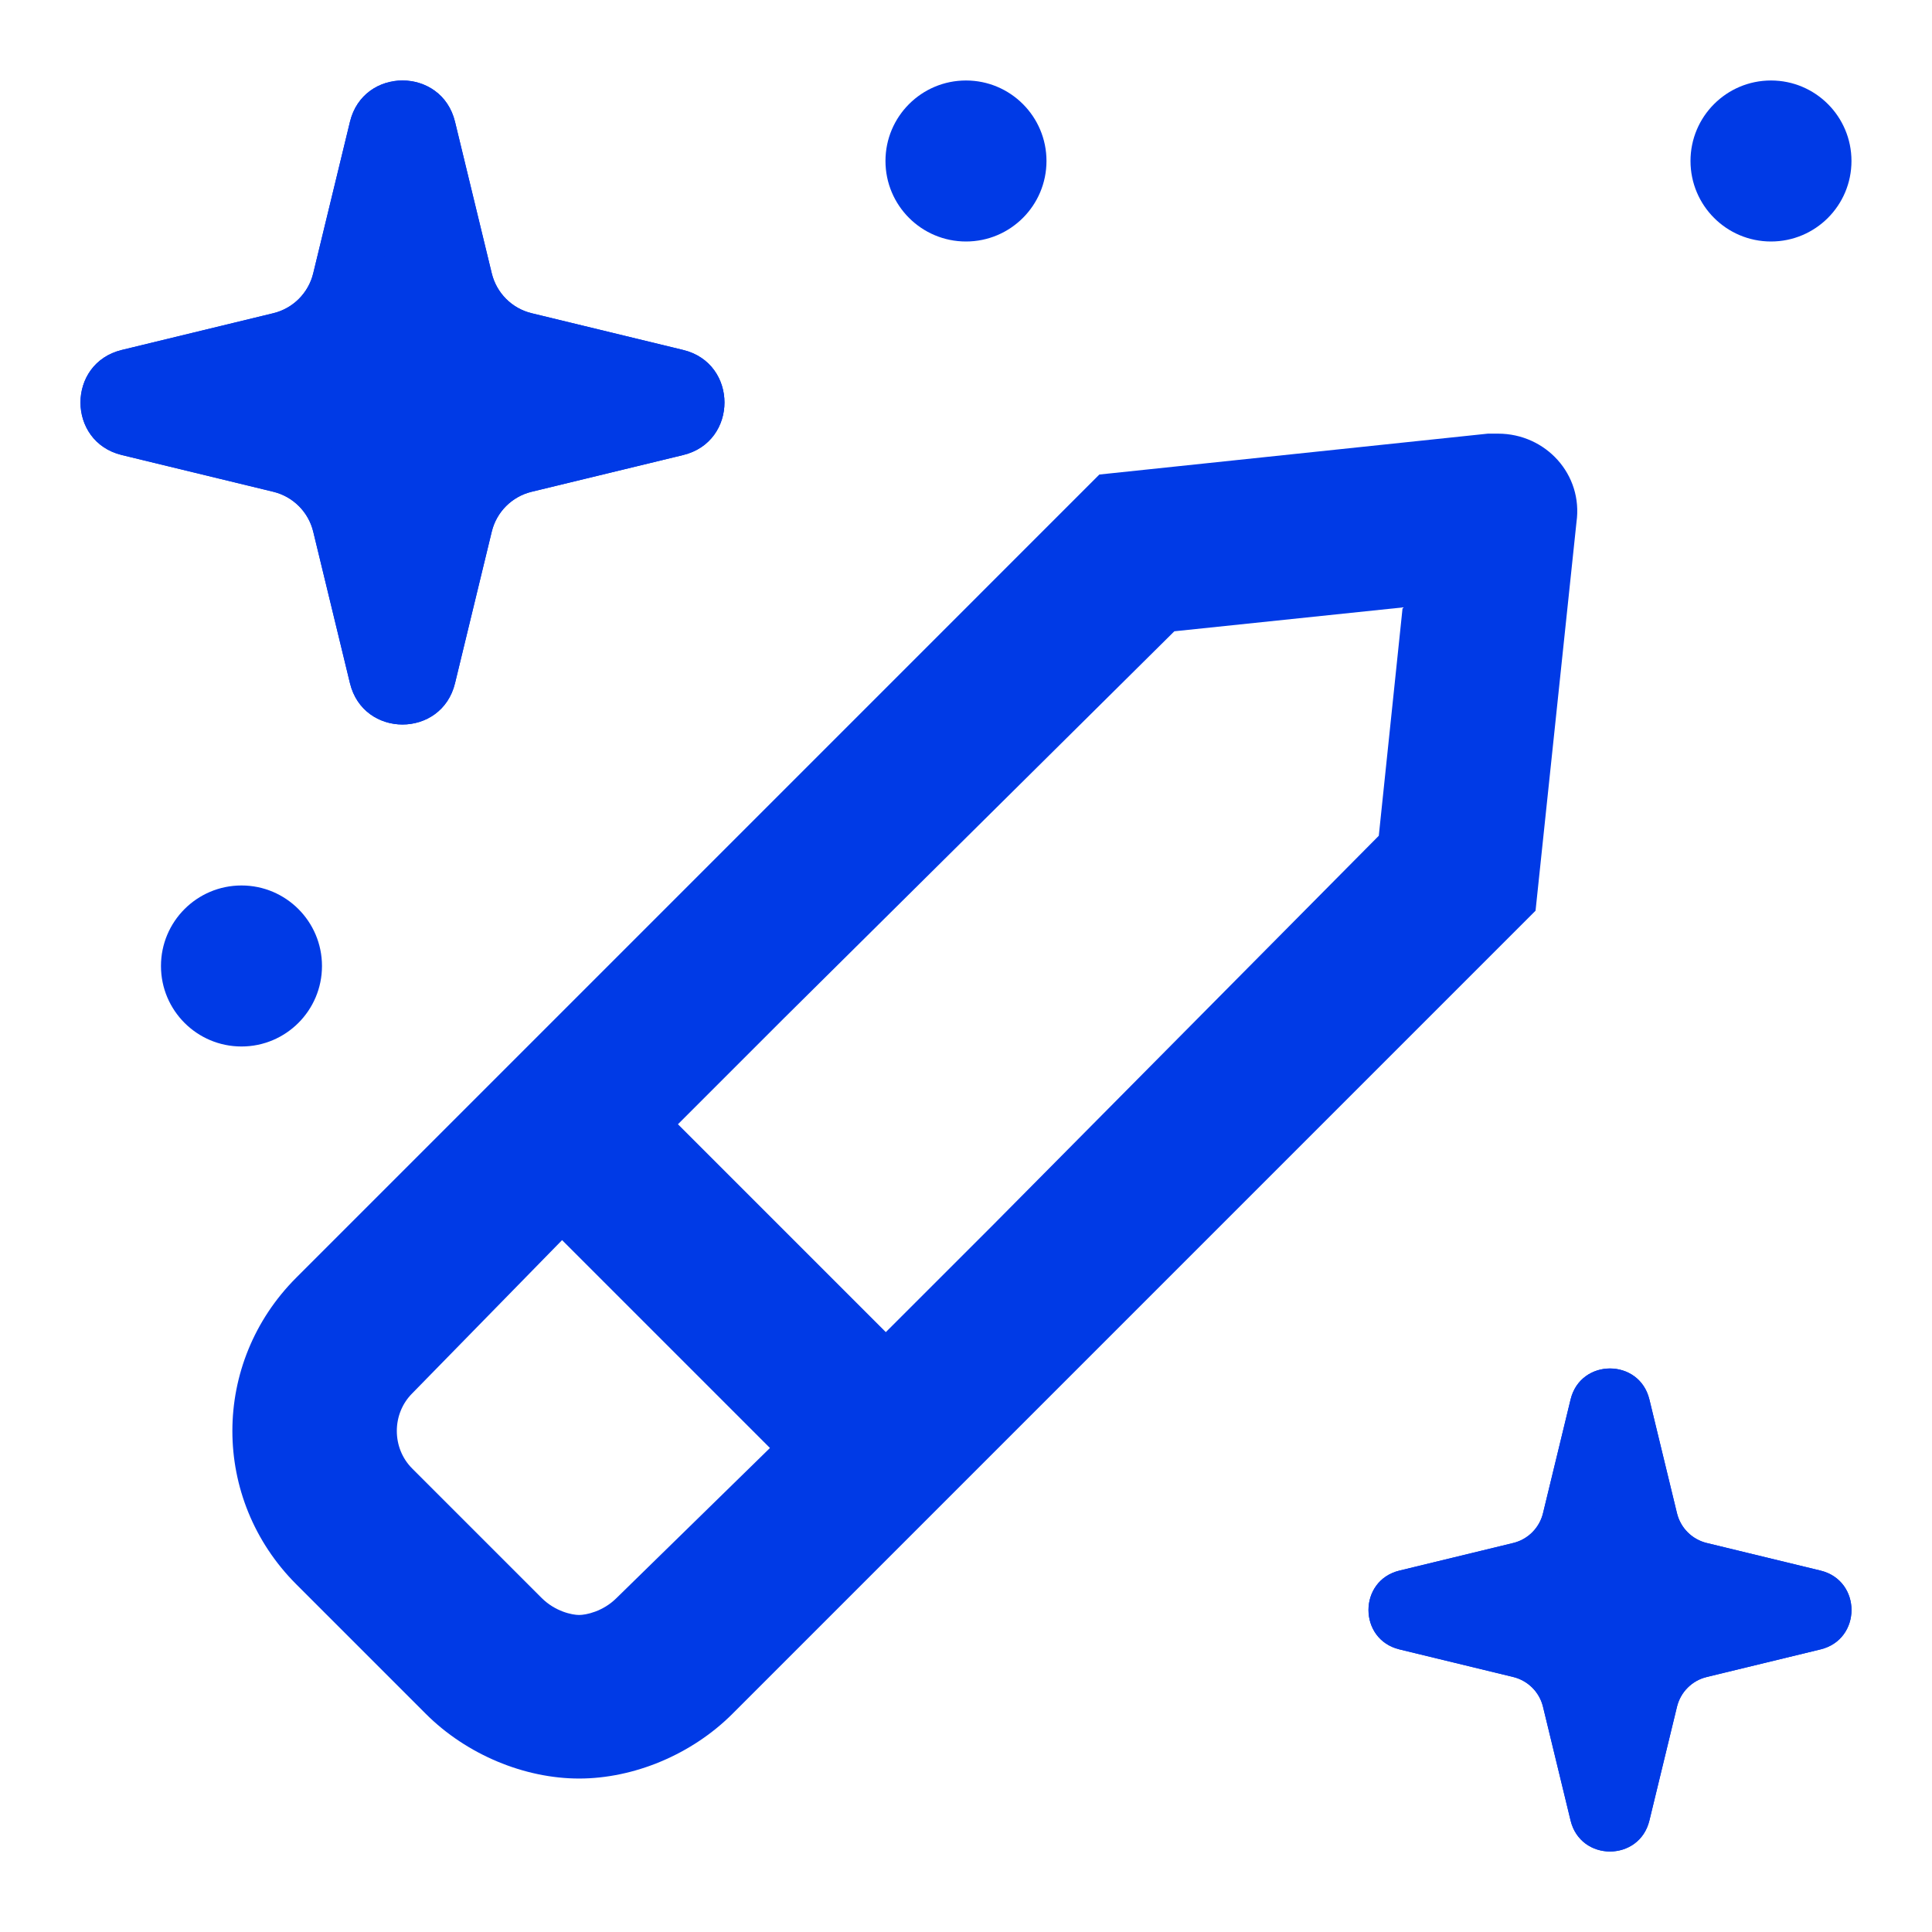
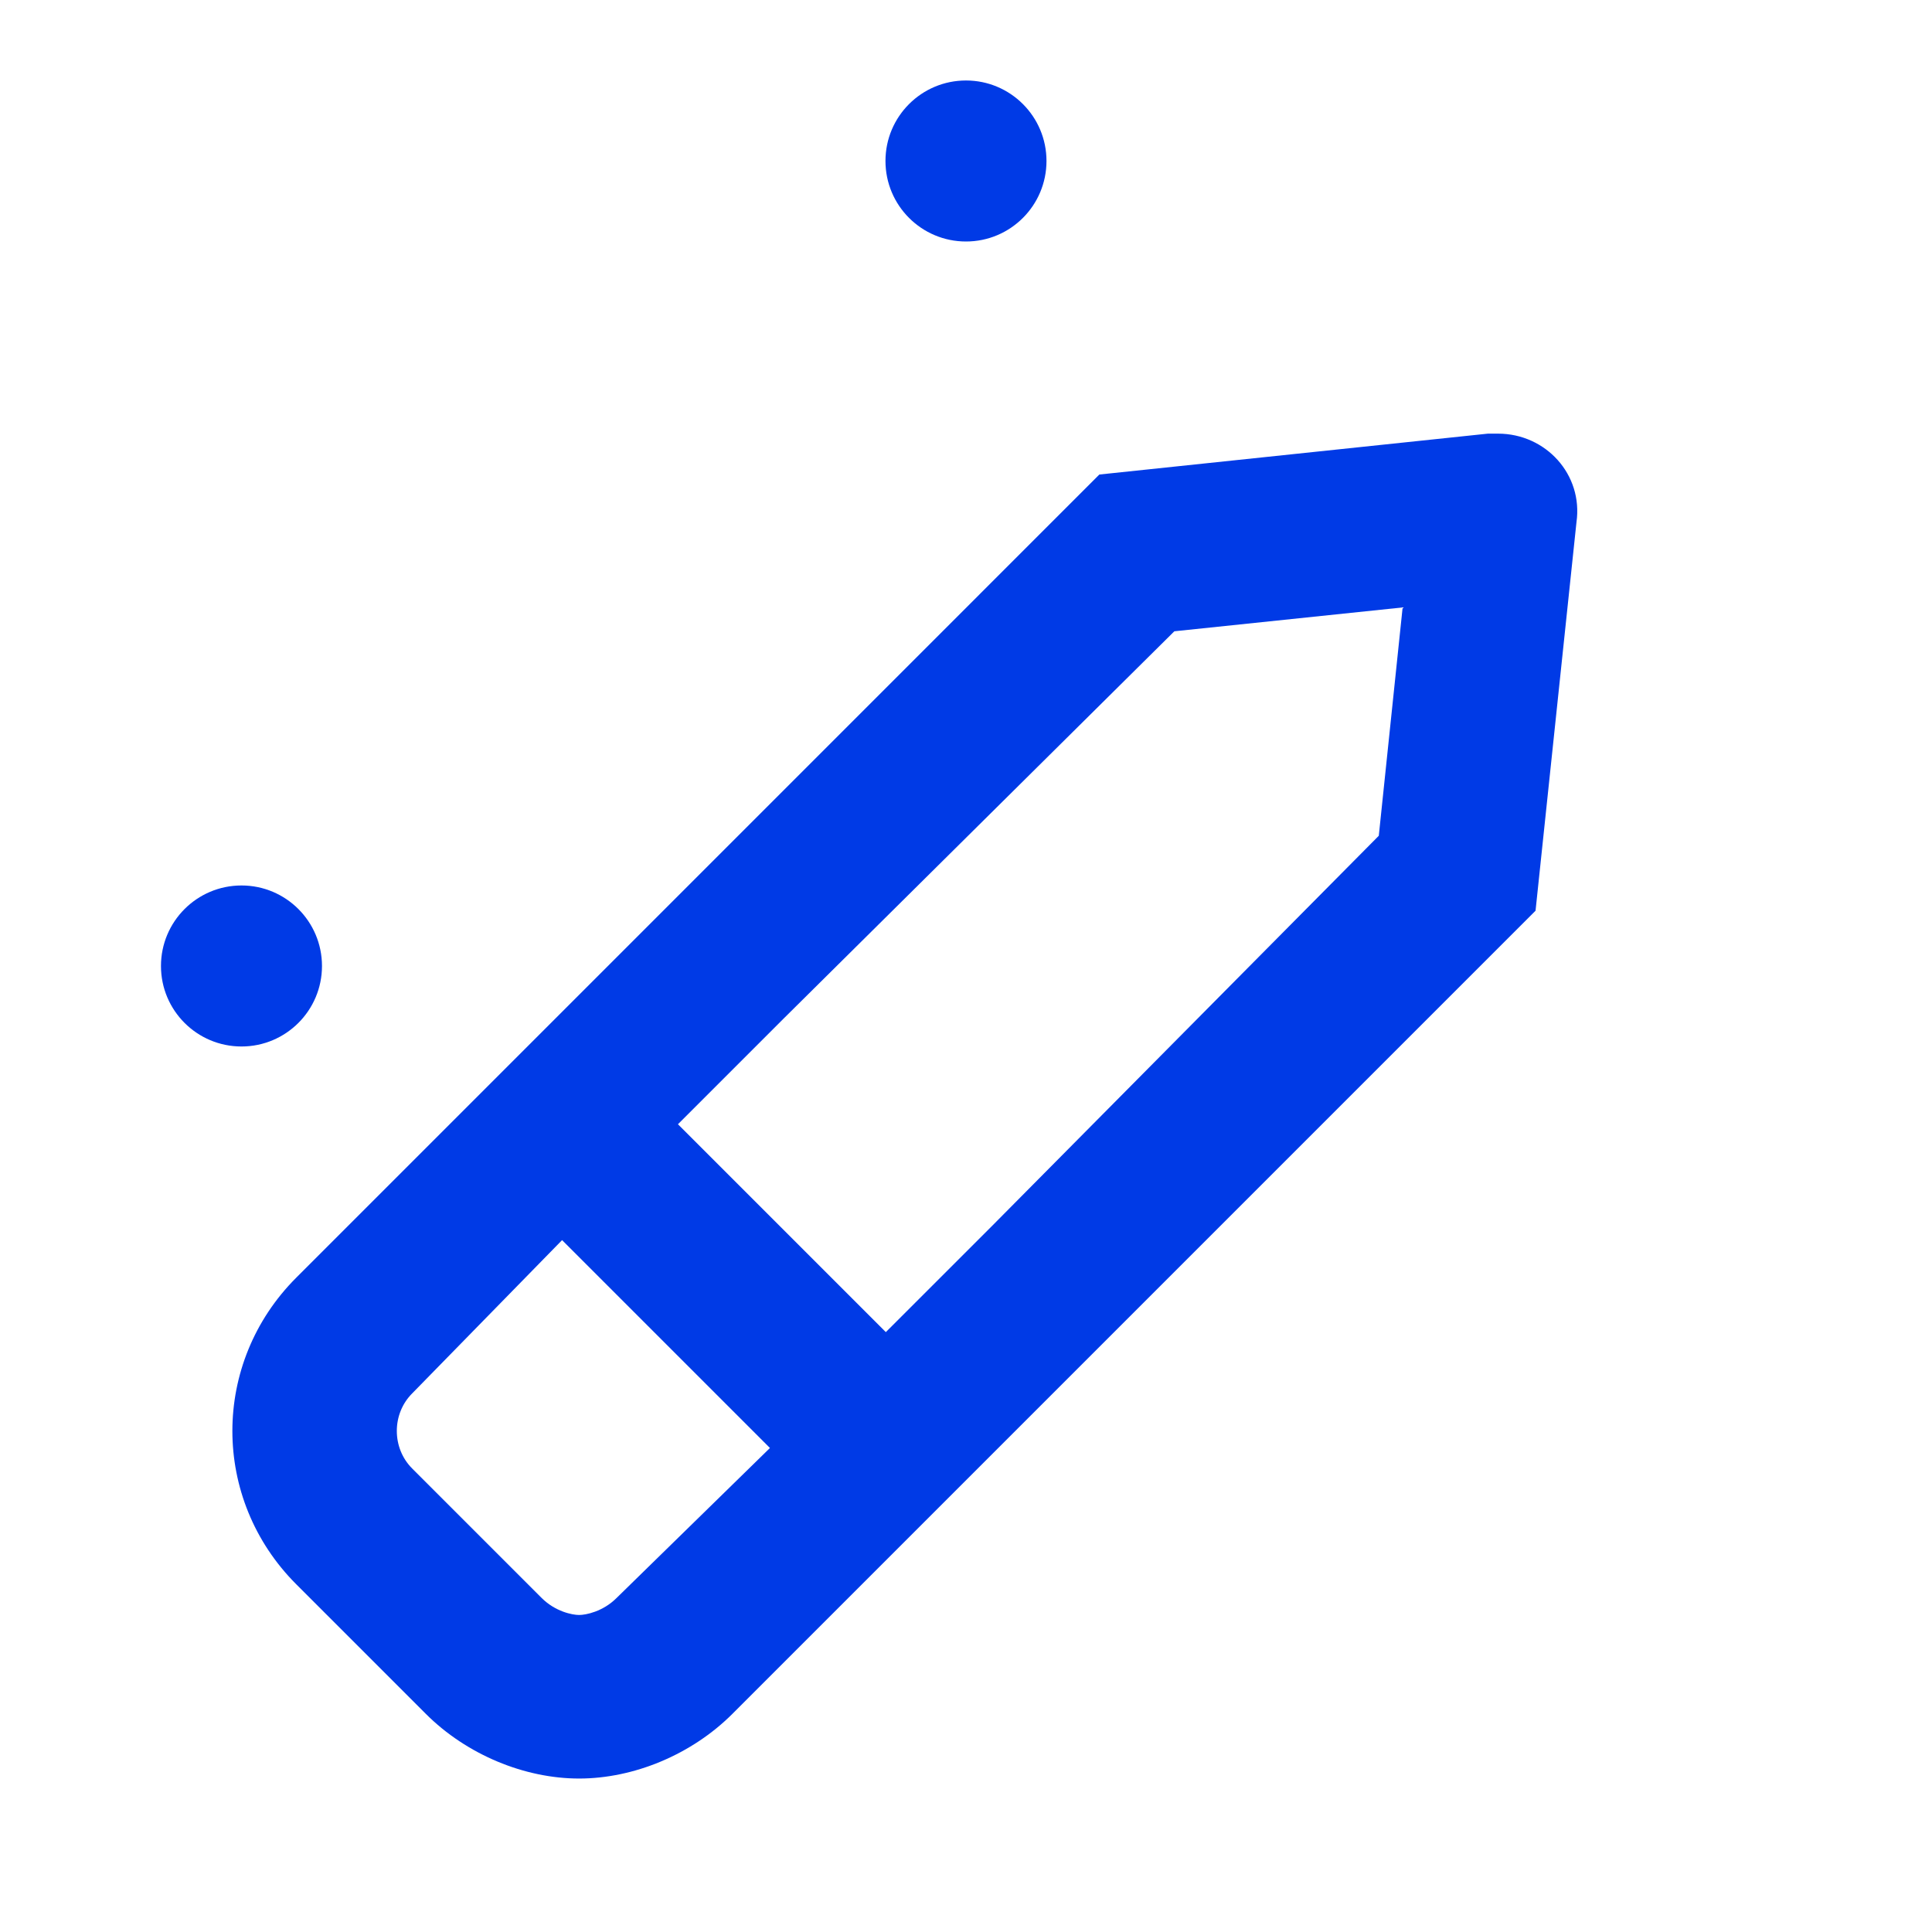
<svg xmlns="http://www.w3.org/2000/svg" width="44" height="44" viewBox="0 0 44 44" fill="none">
  <path d="M6.748 36.082L9.697 39.031C10.628 39.962 11.947 40.505 13.189 40.505C14.431 40.505 15.75 39.962 16.681 39.031L34.971 20.741L35.903 11.894C36.058 10.807 35.204 9.876 34.117 9.876C34.04 9.876 33.962 9.876 33.885 9.876L25.037 10.807L6.748 29.097C4.807 31.037 4.807 34.141 6.748 36.082ZM26.745 14.377L31.944 13.834L31.401 19.034L22.58 27.933L20.174 30.338L15.44 25.604L17.846 23.198L26.745 14.377ZM9.386 31.735L12.801 28.243L17.535 32.977L14.043 36.392C13.732 36.703 13.344 36.78 13.189 36.78C13.034 36.78 12.646 36.703 12.335 36.392L9.386 33.443C8.921 32.977 8.921 32.201 9.386 31.735Z" fill="#003AE6" />
-   <path d="M7.97 2.774C8.274 1.519 10.059 1.519 10.363 2.774L11.2 6.226C11.309 6.674 11.658 7.024 12.106 7.133L15.559 7.97C16.813 8.274 16.813 10.059 15.559 10.363L12.106 11.2C11.658 11.309 11.309 11.659 11.2 12.106L10.363 15.559C10.059 16.814 8.274 16.814 7.97 15.559L7.133 12.106C7.024 11.659 6.674 11.309 6.226 11.2L2.774 10.363C1.519 10.059 1.519 8.274 2.774 7.97L6.226 7.133C6.674 7.024 7.024 6.674 7.133 6.226L7.97 2.774Z" fill="#003AE6" />
-   <path fill-rule="evenodd" clip-rule="evenodd" d="M9.166 4.109L8.568 6.575C8.33 7.56 7.56 8.33 6.575 8.569L4.109 9.166L6.575 9.764C7.56 10.003 8.33 10.773 8.568 11.758L9.166 14.224L9.764 11.758C10.003 10.773 10.773 10.003 11.758 9.764L14.224 9.166L11.758 8.569C10.773 8.33 10.003 7.56 9.764 6.575L9.166 4.109ZM10.363 2.774C10.059 1.519 8.274 1.519 7.97 2.774L7.133 6.226C7.024 6.674 6.674 7.024 6.226 7.133L2.774 7.97C1.519 8.274 1.519 10.059 2.774 10.363L6.226 11.2C6.674 11.309 7.024 11.659 7.133 12.106L7.97 15.559C8.274 16.814 10.059 16.814 10.363 15.559L11.2 12.106C11.309 11.659 11.658 11.309 12.106 11.2L15.559 10.363C16.813 10.059 16.813 8.274 15.559 7.97L12.106 7.133C11.658 7.024 11.309 6.674 11.2 6.226L10.363 2.774Z" fill="#003AE6" />
-   <path d="M35.769 31.872C35.997 30.931 37.336 30.931 37.564 31.872L38.192 34.462C38.273 34.797 38.535 35.06 38.871 35.141L41.461 35.769C42.402 35.997 42.402 37.336 41.461 37.564L38.871 38.192C38.535 38.273 38.273 38.535 38.192 38.871L37.564 41.461C37.336 42.402 35.997 42.402 35.769 41.461L35.141 38.871C35.06 38.535 34.797 38.273 34.461 38.192L31.872 37.564C30.931 37.336 30.931 35.997 31.872 35.769L34.461 35.141C34.797 35.06 35.06 34.797 35.141 34.462L35.769 31.872Z" fill="#003AE6" />
-   <path fill-rule="evenodd" clip-rule="evenodd" d="M36.666 32.873L36.218 34.723C36.039 35.462 35.462 36.039 34.722 36.218L32.873 36.666L34.722 37.115C35.462 37.294 36.039 37.871 36.218 38.61L36.666 40.459L37.115 38.61C37.294 37.871 37.871 37.294 38.61 37.115L40.459 36.666L38.61 36.218C37.871 36.039 37.294 35.462 37.115 34.723L36.666 32.873ZM37.564 31.872C37.336 30.931 35.997 30.931 35.769 31.872L35.141 34.462C35.06 34.797 34.797 35.06 34.461 35.141L31.872 35.769C30.931 35.997 30.931 37.336 31.872 37.564L34.461 38.192C34.797 38.273 35.06 38.535 35.141 38.871L35.769 41.461C35.997 42.402 37.336 42.402 37.564 41.461L38.192 38.871C38.273 38.535 38.535 38.273 38.871 38.192L41.461 37.564C42.402 37.336 42.402 35.997 41.461 35.769L38.871 35.141C38.535 35.06 38.273 34.797 38.192 34.462L37.564 31.872Z" fill="#003AE6" />
-   <path d="M42.166 3.666C42.166 4.679 41.346 5.5 40.333 5.5C39.321 5.5 38.5 4.679 38.5 3.666C38.5 2.654 39.321 1.833 40.333 1.833C41.346 1.833 42.166 2.654 42.166 3.666Z" fill="#003AE6" />
  <path d="M23.833 3.666C23.833 4.679 23.012 5.5 22 5.5C20.987 5.5 20.166 4.679 20.166 3.666C20.166 2.654 20.987 1.833 22 1.833C23.012 1.833 23.833 2.654 23.833 3.666Z" fill="#003AE6" />
  <path d="M7.333 22C7.333 23.012 6.512 23.833 5.5 23.833C4.487 23.833 3.666 23.012 3.666 22C3.666 20.987 4.487 20.166 5.5 20.166C6.512 20.166 7.333 20.987 7.333 22Z" fill="#003AE6" />
</svg>